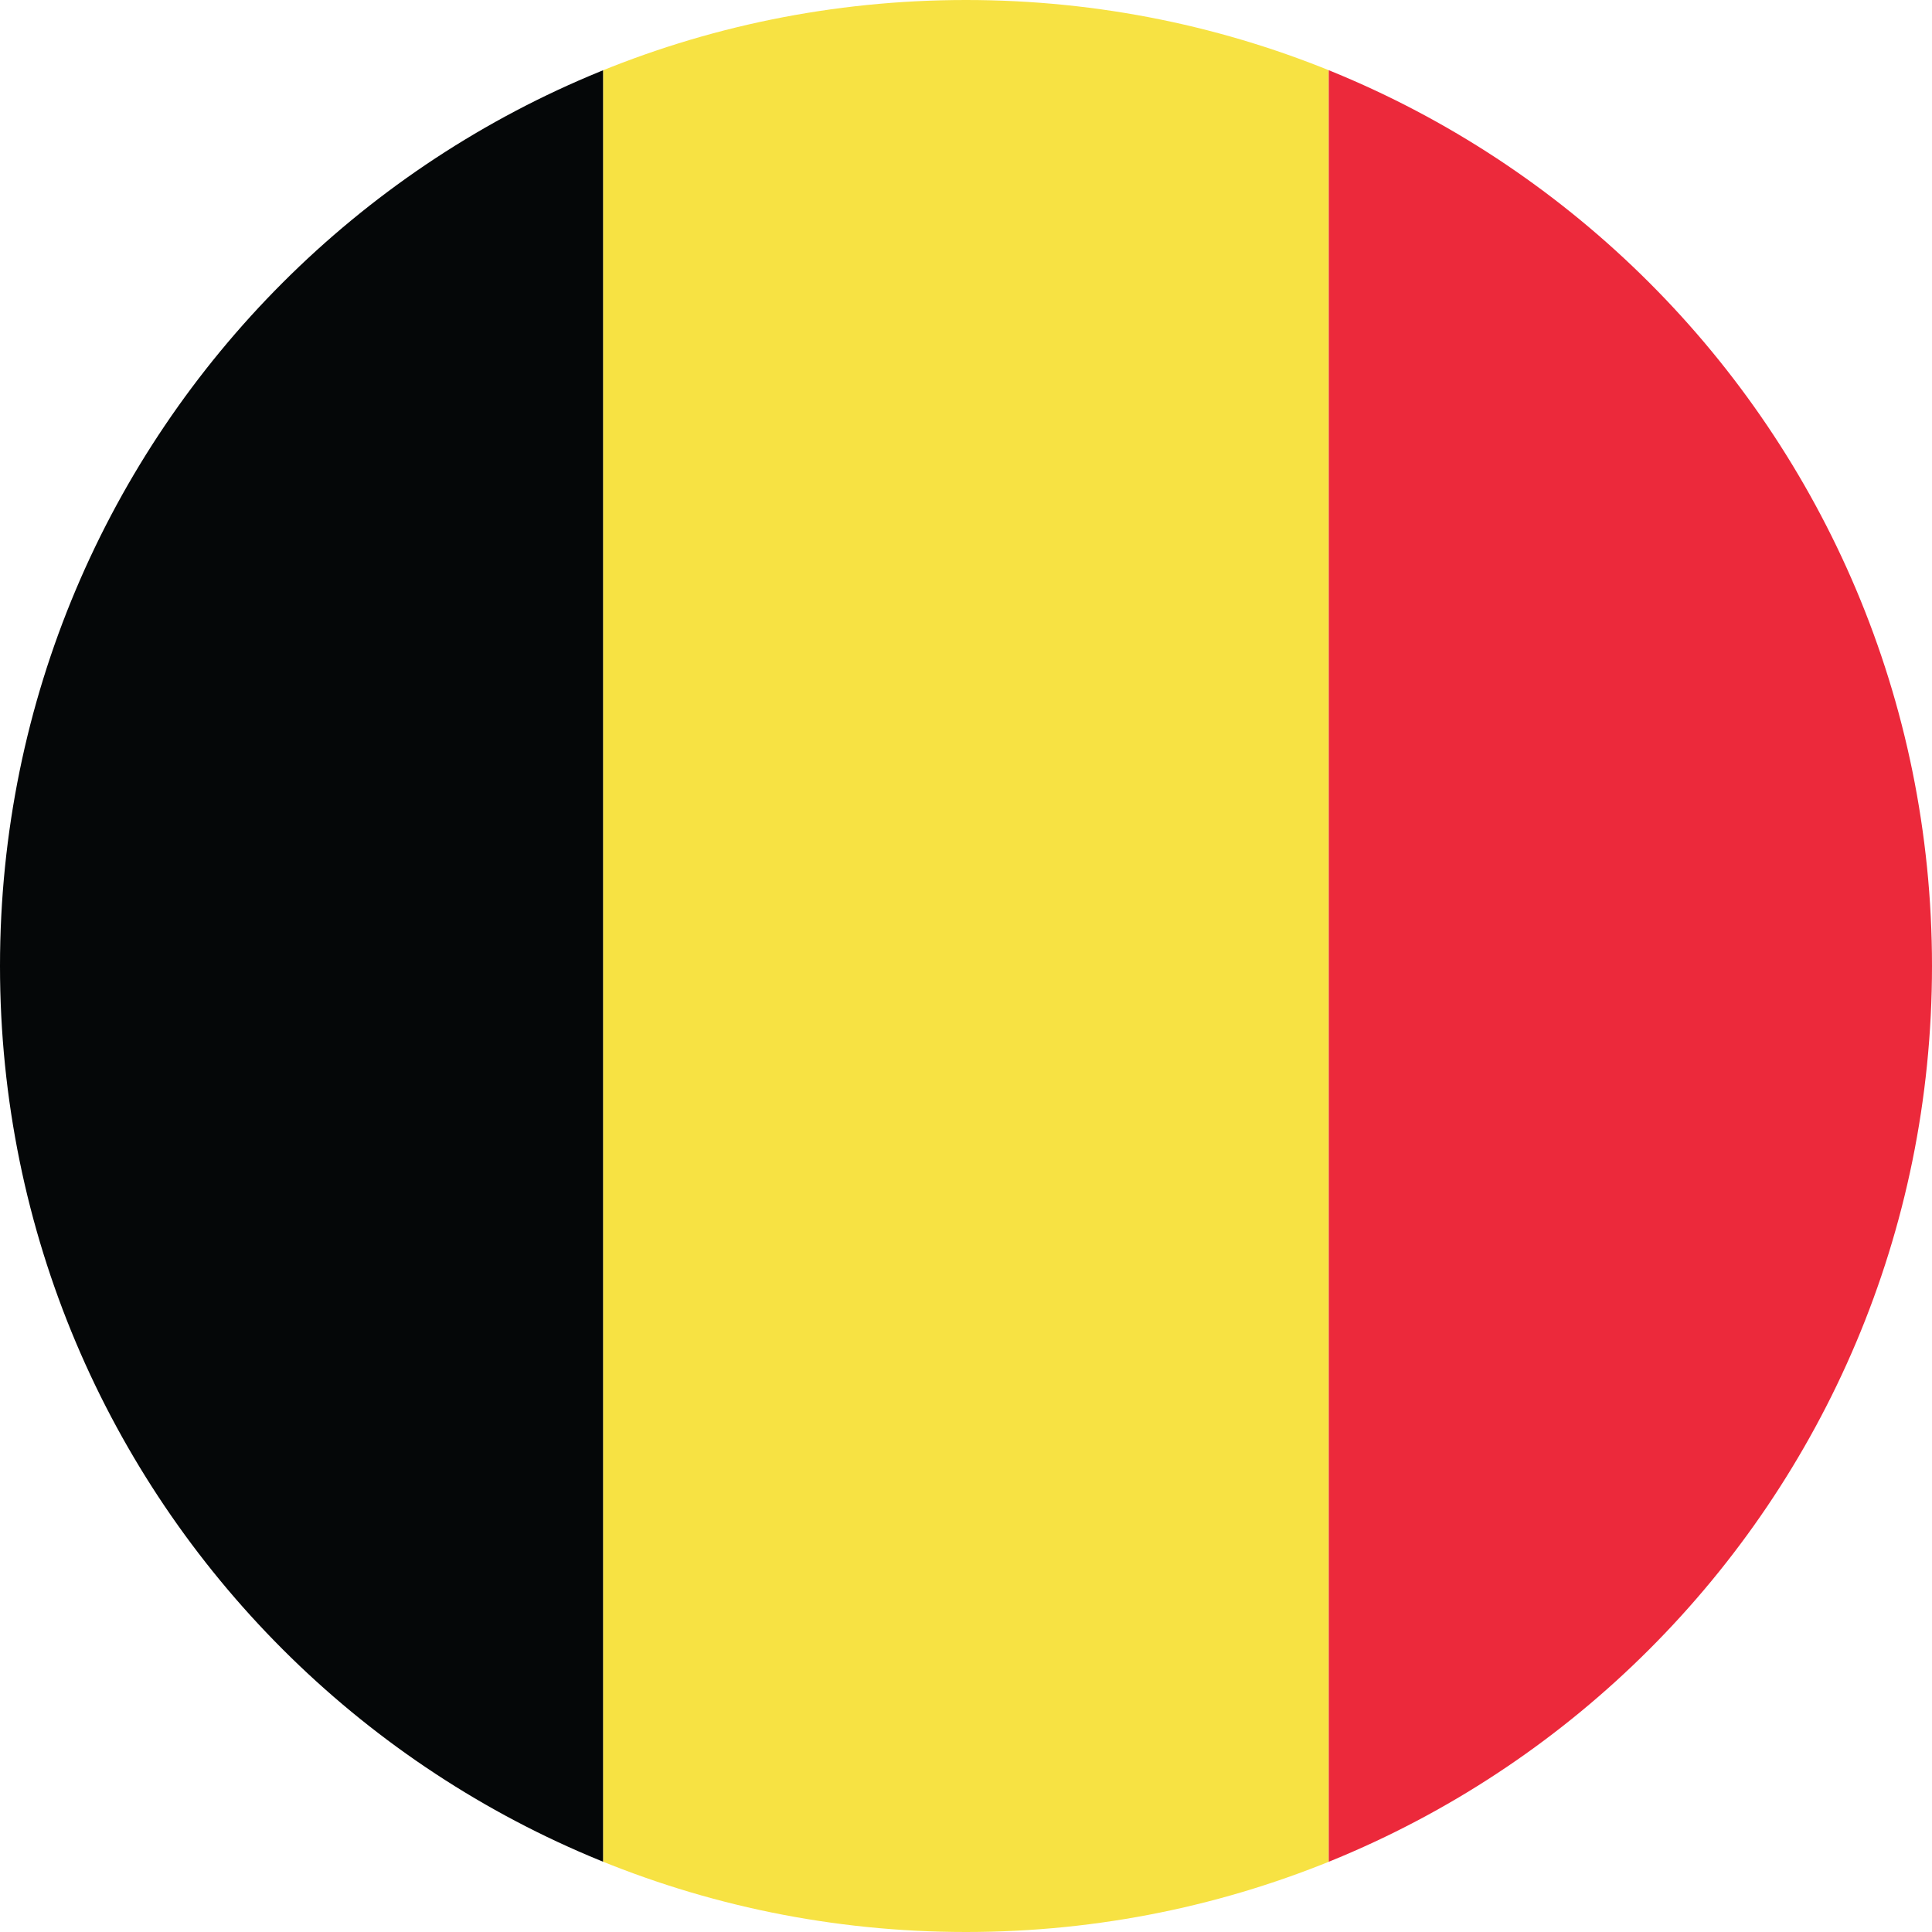
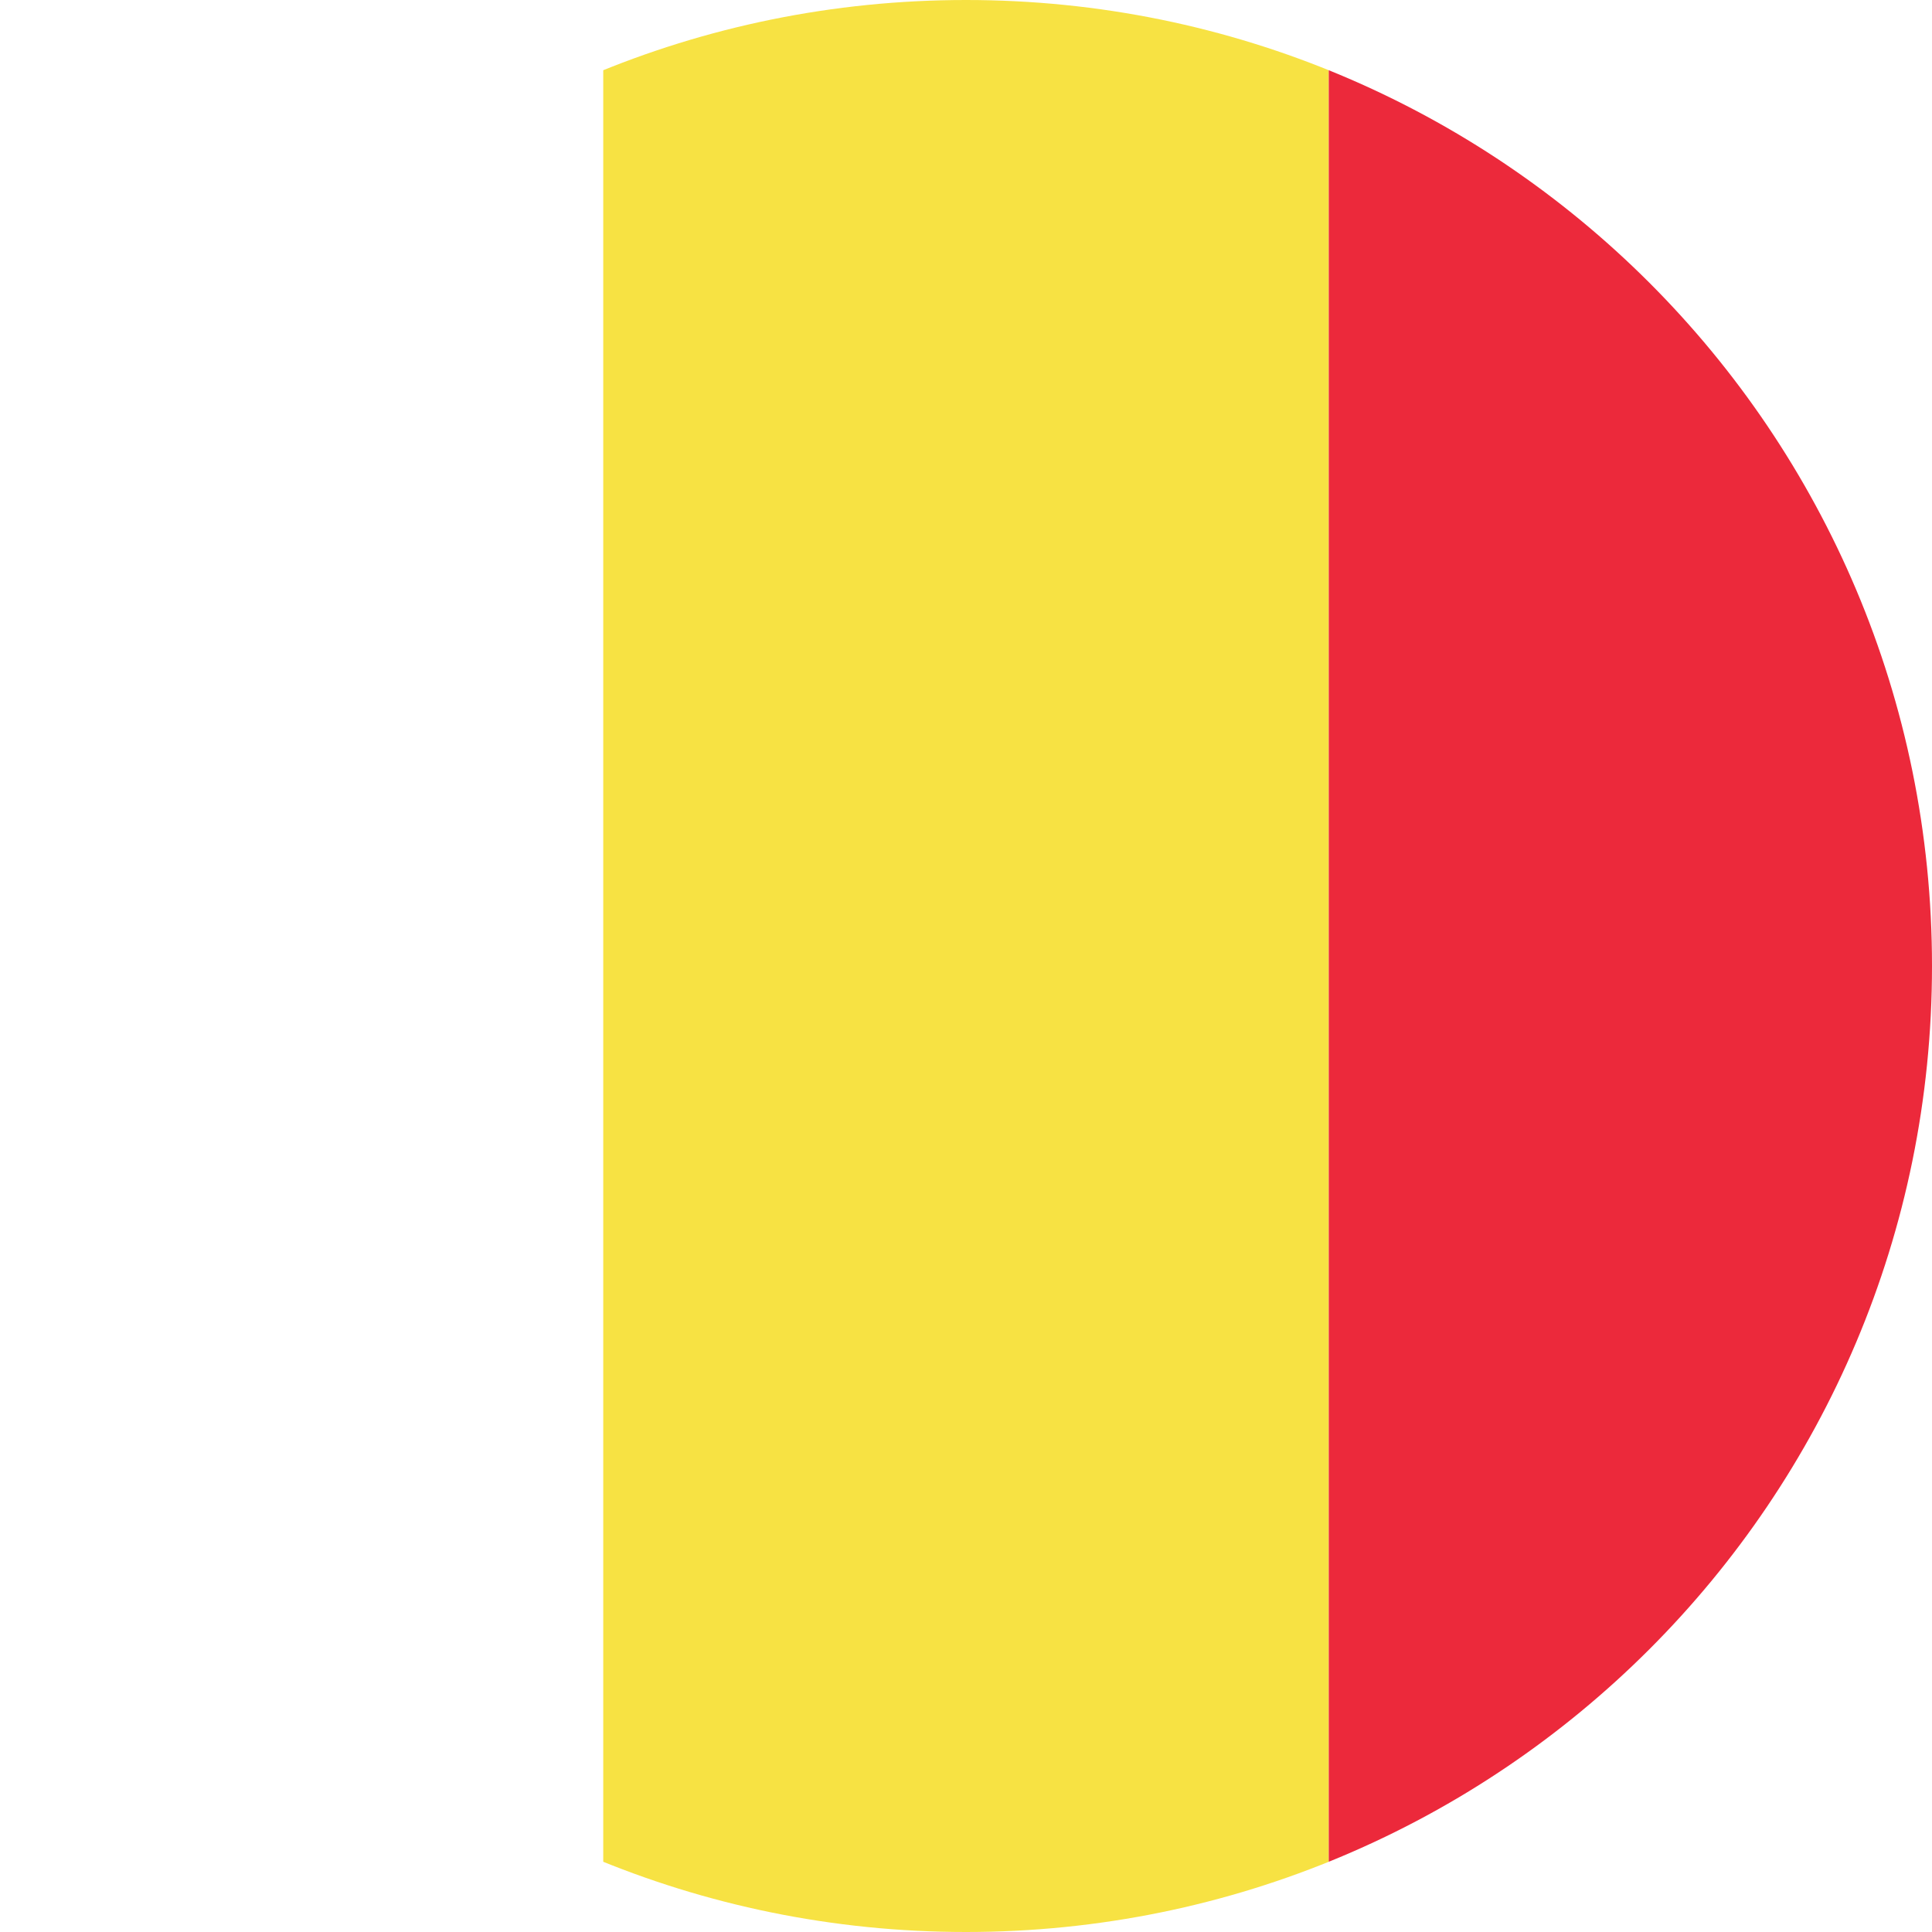
<svg xmlns="http://www.w3.org/2000/svg" version="1.2" viewBox="0 0 662 662" width="662" height="662">
  <title>flag-of-belgian-42</title>
  <defs>
    <clipPath clipPathUnits="userSpaceOnUse" id="cp1">
      <path d="m331 662c-183.04 0-331-147.96-331-331 0-183.04 147.96-331 331-331 183.04 0 331 147.96 331 331 0 183.04-147.96 331-331 331z" />
    </clipPath>
  </defs>
  <style>
		.s0 { fill: #050708 } 
		.s1 { fill: #f7e243 } 
		.s2 { fill: #ec293b } 
	</style>
  <g id="Clip-Path" clip-path="url(#cp1)">
    <g>
-       <path fill-rule="evenodd" class="s0" d="m-41.9-169h248.6v1000h-248.6z" />
      <path fill-rule="evenodd" class="s1" d="m206.7-169h248.6v1000h-248.6z" />
      <path fill-rule="evenodd" class="s2" d="m455.3-169h248.6v1000h-248.6z" />
    </g>
  </g>
</svg>